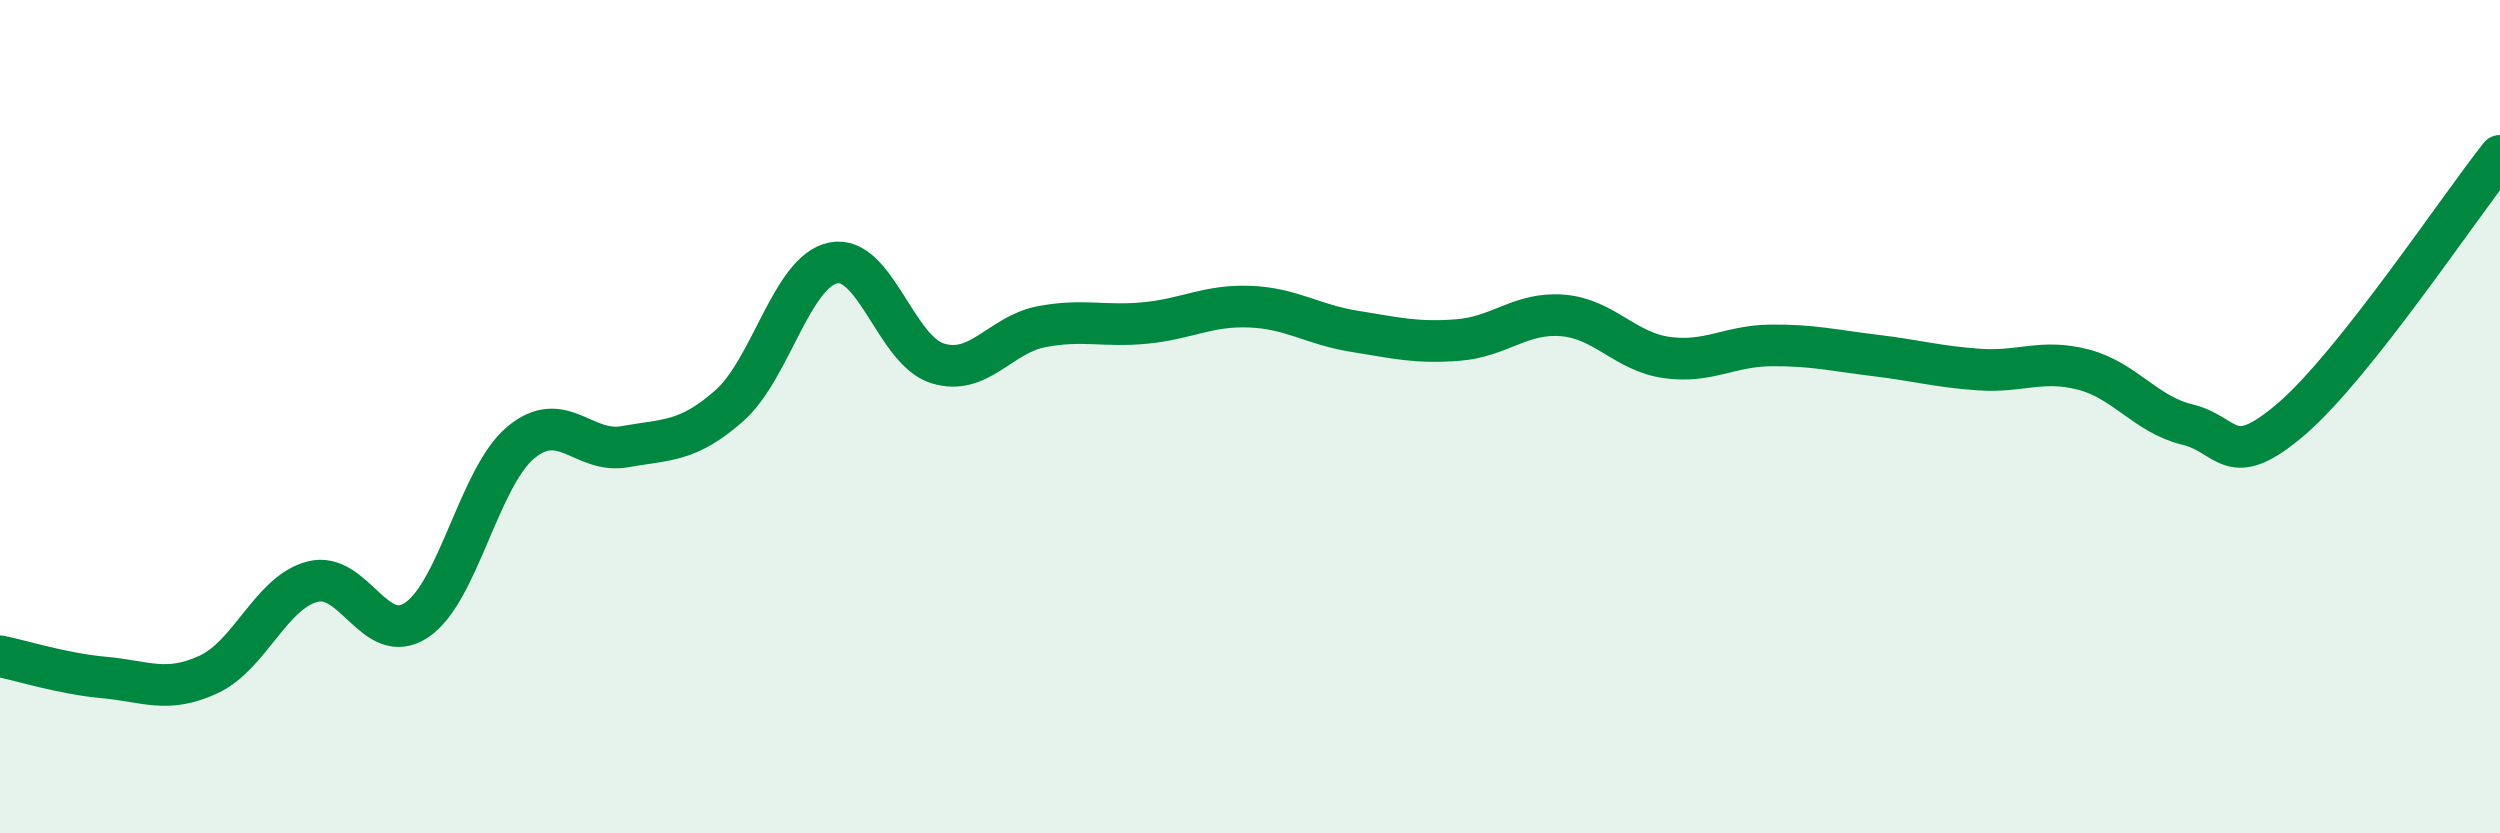
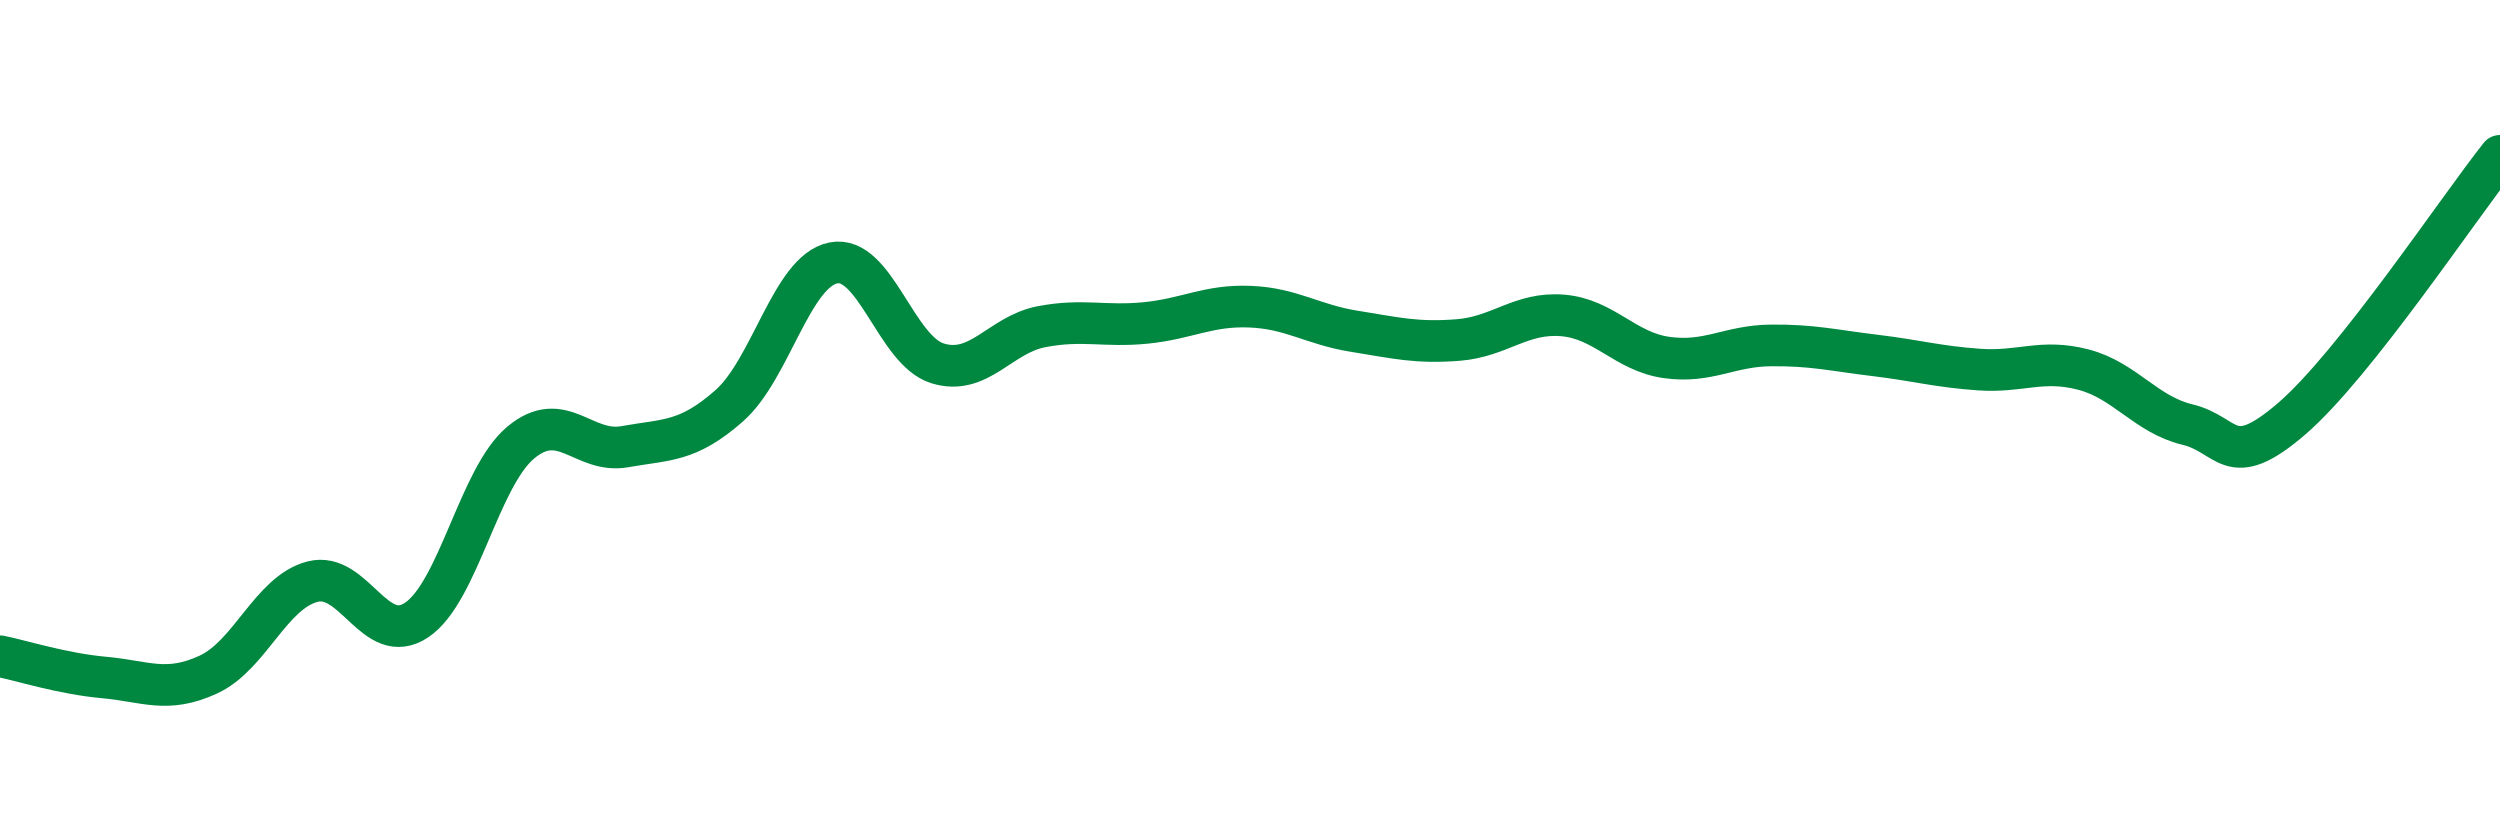
<svg xmlns="http://www.w3.org/2000/svg" width="60" height="20" viewBox="0 0 60 20">
-   <path d="M 0,15.75 C 0.5,15.85 1.5,16.17 2.5,16.26 C 3.5,16.35 4,16.65 5,16.19 C 6,15.73 6.5,14.22 7.5,13.96 C 8.5,13.7 9,15.55 10,14.88 C 11,14.21 11.5,11.45 12.5,10.62 C 13.5,9.79 14,10.9 15,10.72 C 16,10.54 16.5,10.62 17.5,9.74 C 18.5,8.86 19,6.51 20,6.31 C 21,6.11 21.5,8.41 22.5,8.72 C 23.5,9.03 24,8.03 25,7.84 C 26,7.65 26.5,7.85 27.5,7.75 C 28.5,7.65 29,7.32 30,7.36 C 31,7.4 31.5,7.79 32.5,7.95 C 33.5,8.11 34,8.24 35,8.16 C 36,8.08 36.5,7.49 37.5,7.57 C 38.5,7.65 39,8.44 40,8.58 C 41,8.72 41.5,8.3 42.5,8.29 C 43.5,8.28 44,8.41 45,8.53 C 46,8.65 46.5,8.8 47.5,8.87 C 48.5,8.94 49,8.61 50,8.87 C 51,9.13 51.5,9.95 52.5,10.19 C 53.5,10.43 53.5,11.34 55,10.05 C 56.5,8.76 59,5 60,3.74L60 20L0 20Z" fill="#008740" opacity="0.1" stroke-linecap="round" stroke-linejoin="round" />
  <path d="M 0,15.75 C 0.5,15.85 1.5,16.17 2.5,16.26 C 3.5,16.35 4,16.65 5,16.19 C 6,15.73 6.5,14.22 7.5,13.96 C 8.5,13.7 9,15.55 10,14.88 C 11,14.21 11.5,11.45 12.5,10.62 C 13.5,9.79 14,10.9 15,10.72 C 16,10.54 16.5,10.62 17.5,9.74 C 18.5,8.86 19,6.51 20,6.31 C 21,6.11 21.5,8.41 22.5,8.72 C 23.5,9.03 24,8.03 25,7.84 C 26,7.65 26.5,7.85 27.5,7.75 C 28.5,7.65 29,7.32 30,7.36 C 31,7.4 31.5,7.79 32.5,7.95 C 33.5,8.11 34,8.24 35,8.16 C 36,8.08 36.5,7.49 37.5,7.57 C 38.5,7.65 39,8.44 40,8.58 C 41,8.72 41.5,8.3 42.5,8.29 C 43.5,8.28 44,8.41 45,8.53 C 46,8.65 46.5,8.8 47.5,8.87 C 48.5,8.94 49,8.61 50,8.87 C 51,9.13 51.5,9.95 52.5,10.19 C 53.5,10.43 53.5,11.34 55,10.05 C 56.5,8.76 59,5 60,3.74" stroke="#008740" stroke-width="1" fill="none" stroke-linecap="round" stroke-linejoin="round" />
</svg>